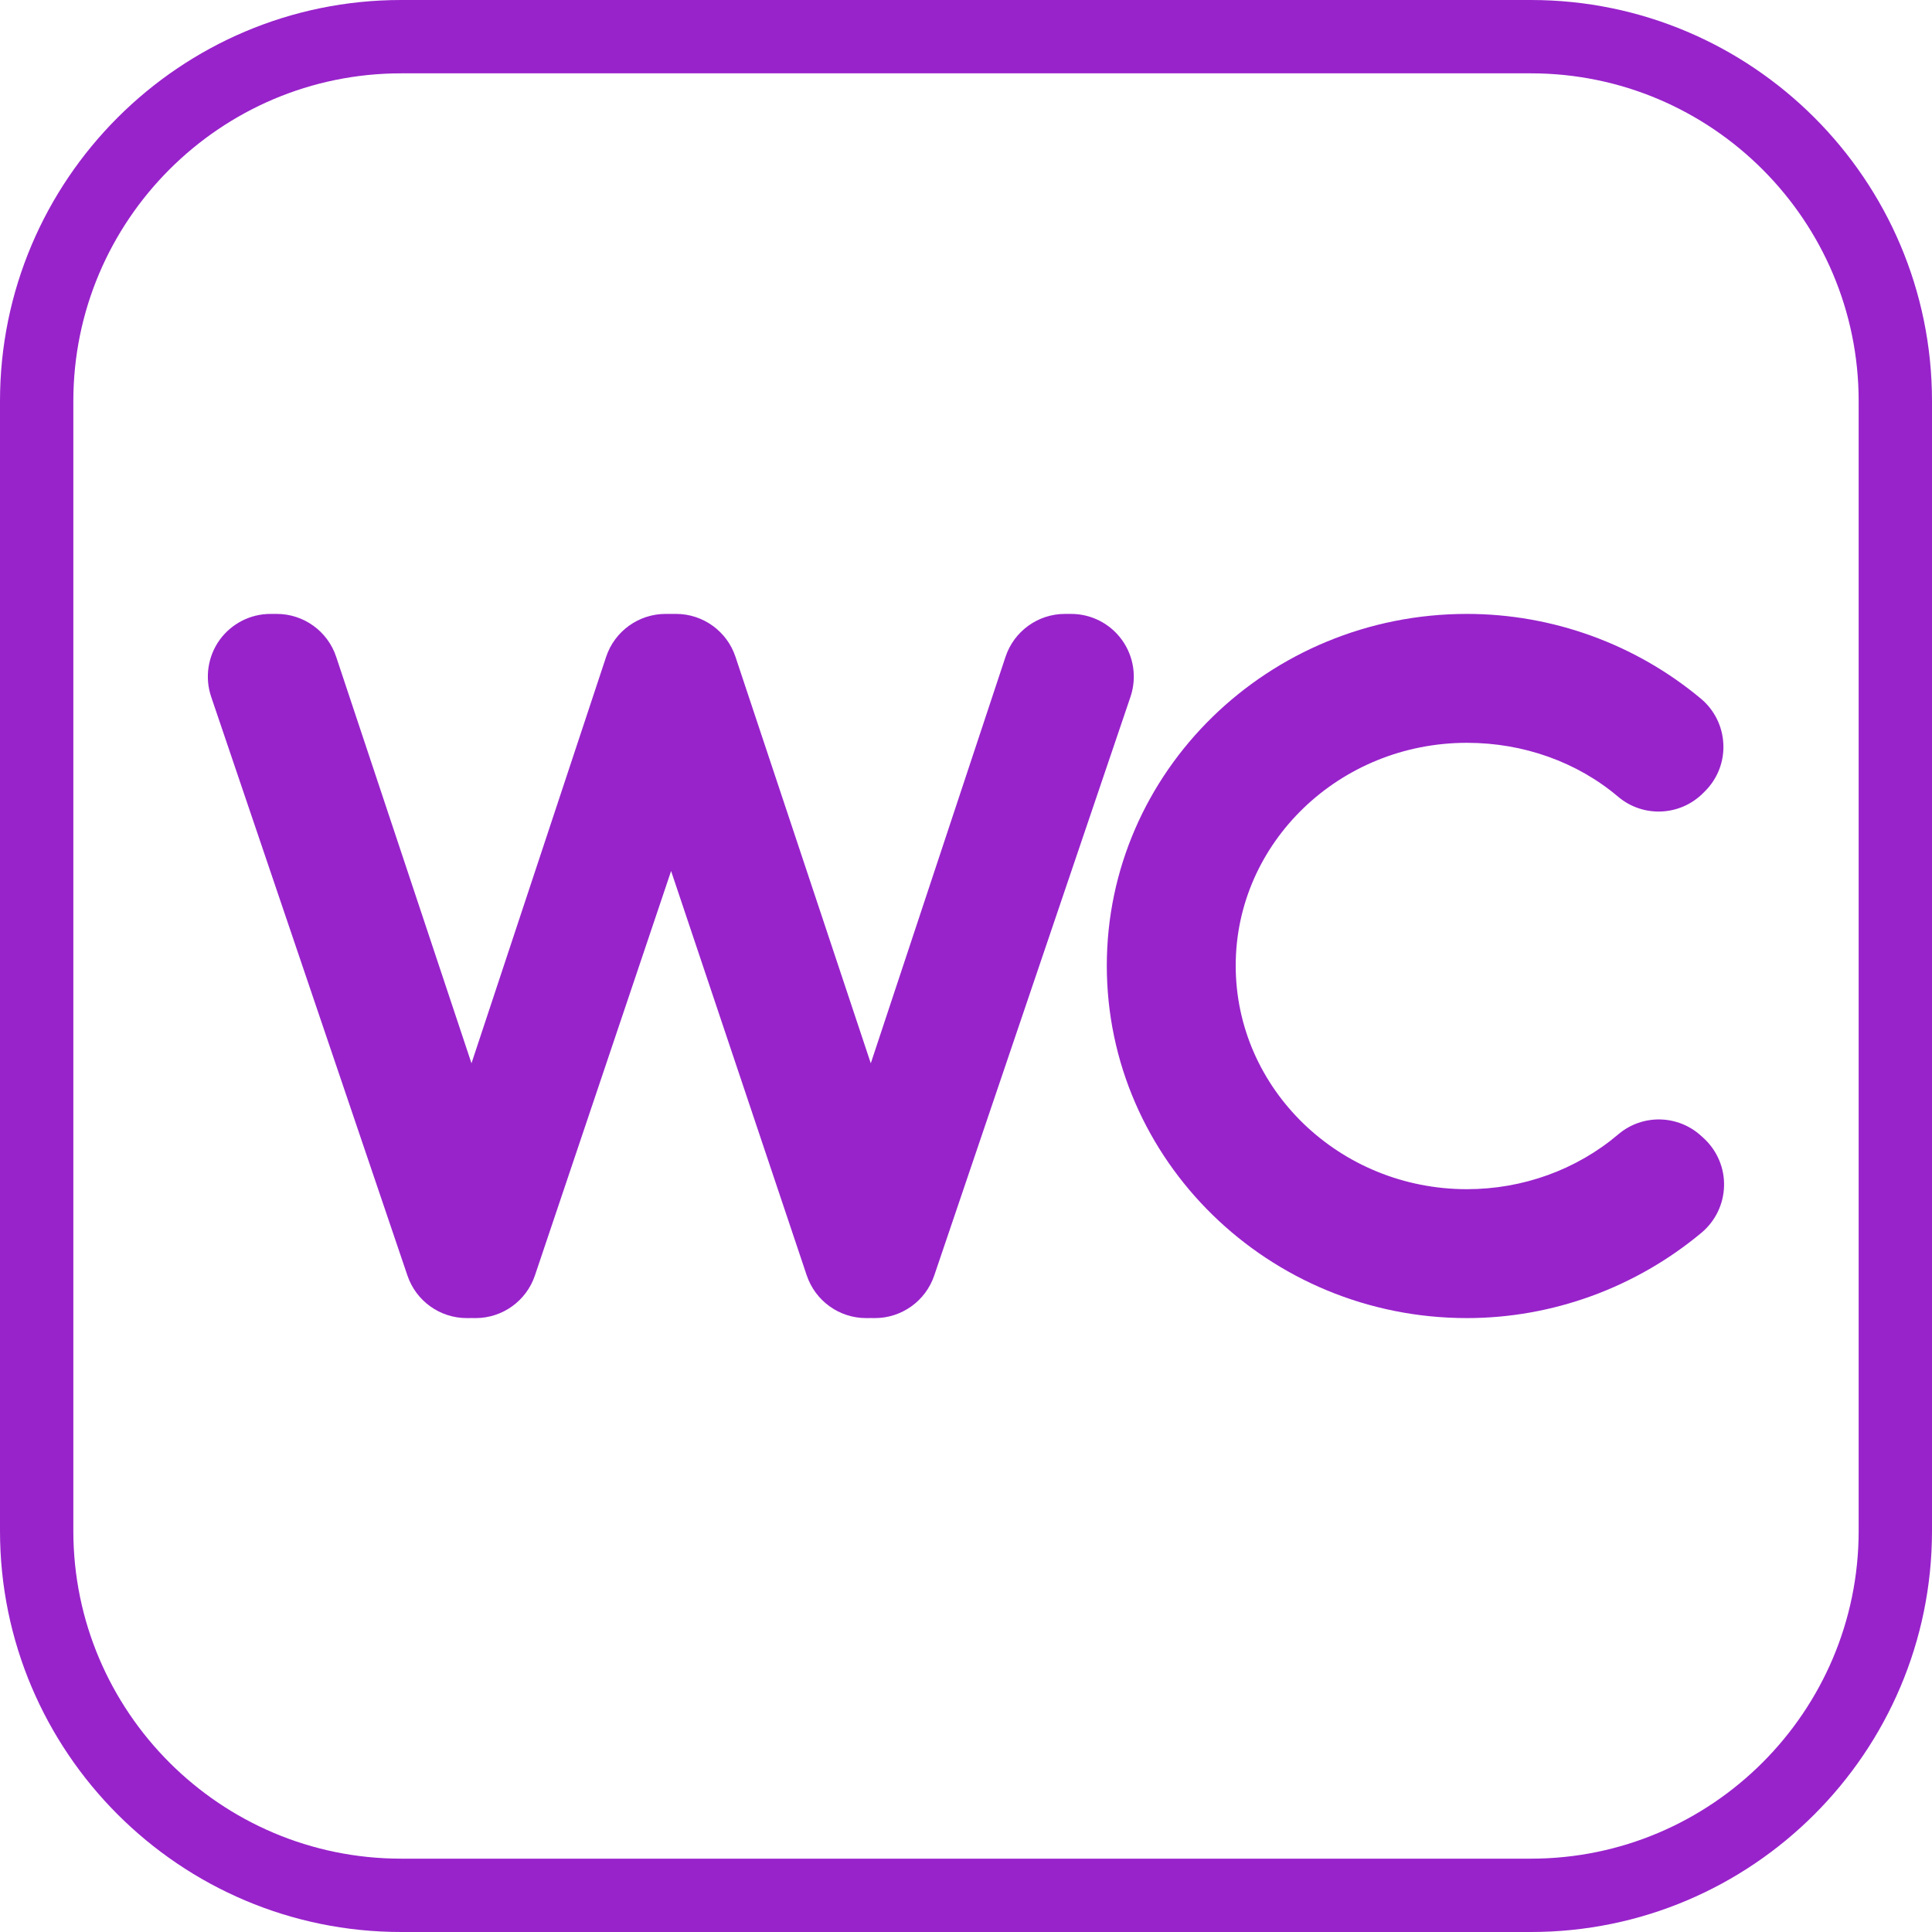
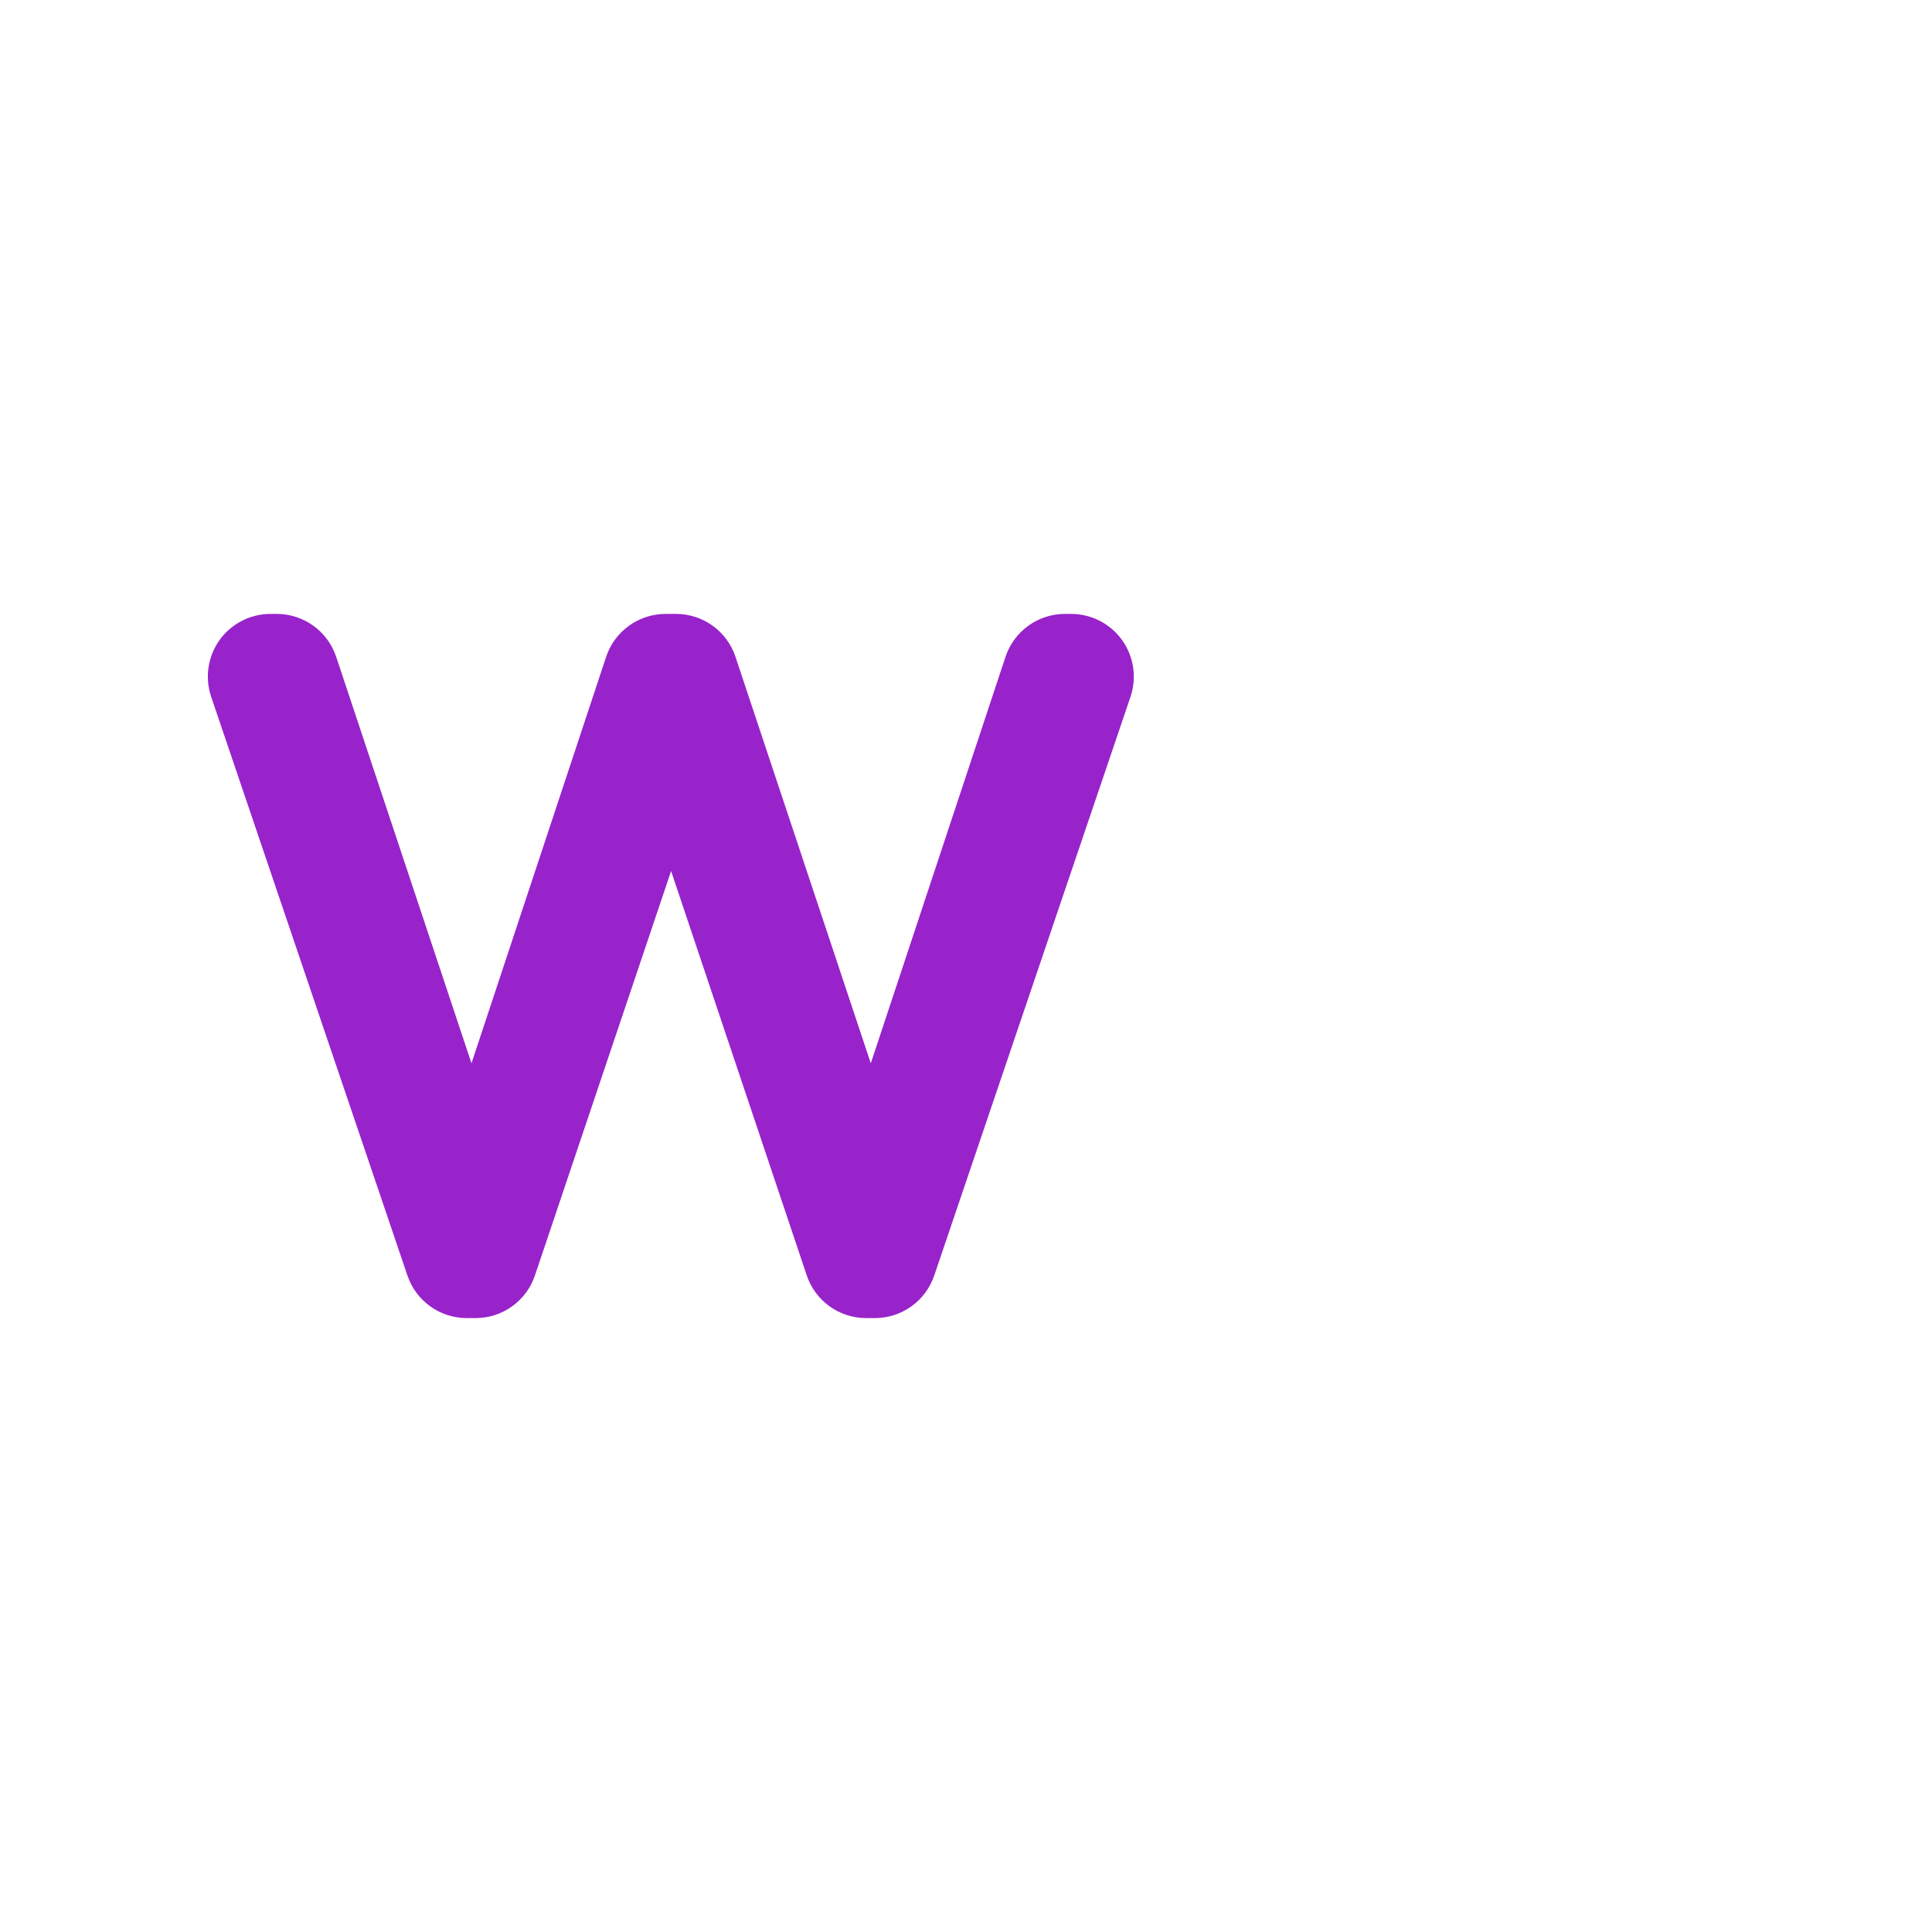
<svg xmlns="http://www.w3.org/2000/svg" width="25" height="25" viewBox="0 0 25 25" fill="none">
  <path d="M14.519 8.282C14.367 8.07 14.122 7.944 13.86 7.944H13.78C13.431 7.944 13.121 8.168 13.011 8.5L11.268 13.759L9.517 8.499C9.407 8.168 9.097 7.944 8.748 7.944H8.696C8.693 7.944 8.689 7.944 8.686 7.944C8.683 7.944 8.679 7.944 8.676 7.944H8.613C8.264 7.944 7.953 8.168 7.843 8.5L6.101 13.759L4.35 8.499C4.24 8.168 3.93 7.944 3.581 7.944H3.5C3.239 7.944 2.994 8.07 2.841 8.282C2.689 8.495 2.649 8.768 2.732 9.015L5.272 16.505C5.384 16.835 5.692 17.056 6.04 17.056H6.074C6.083 17.056 6.093 17.055 6.102 17.055C6.112 17.055 6.122 17.056 6.131 17.056H6.154C6.502 17.056 6.811 16.834 6.922 16.504L8.684 11.271L10.439 16.503C10.55 16.833 10.859 17.056 11.207 17.056H11.241C11.251 17.056 11.26 17.055 11.27 17.055C11.279 17.055 11.289 17.056 11.299 17.056H11.321C11.668 17.056 11.977 16.835 12.089 16.505L14.629 9.015C14.712 8.768 14.672 8.495 14.519 8.282Z" fill="#9823cb" />
-   <path d="M22.017 14.702C21.716 14.423 21.254 14.412 20.941 14.678C20.401 15.136 19.706 15.388 18.982 15.388C17.332 15.388 15.99 14.09 15.99 12.495C15.99 10.905 17.332 9.612 18.982 9.612C19.713 9.612 20.408 9.86 20.939 10.31C21.261 10.582 21.738 10.562 22.037 10.264L22.064 10.237C22.225 10.076 22.311 9.855 22.3 9.628C22.29 9.4 22.185 9.188 22.011 9.042C21.164 8.334 20.089 7.944 18.982 7.944C16.413 7.944 14.322 9.985 14.322 12.495C14.322 15.01 16.413 17.056 18.982 17.056C20.087 17.056 21.165 16.663 22.019 15.95C22.197 15.8 22.303 15.582 22.309 15.349C22.316 15.116 22.221 14.892 22.051 14.733L22.017 14.702Z" fill="#9823cb" />
-   <path d="M19.81 0H5.19C2.328 0 0 2.328 0 5.19V19.81C0 22.672 2.328 25 5.19 25H19.81C22.672 25 25 22.672 25 19.81V5.19C25 2.328 22.672 0 19.81 0ZM24.051 19.81C24.051 22.148 22.148 24.051 19.81 24.051H5.19C2.852 24.051 0.949 22.148 0.949 19.81V5.19C0.949 2.852 2.852 0.949 5.19 0.949H19.81C22.148 0.949 24.051 2.852 24.051 5.19V19.81Z" fill="#9823cb" />
</svg>